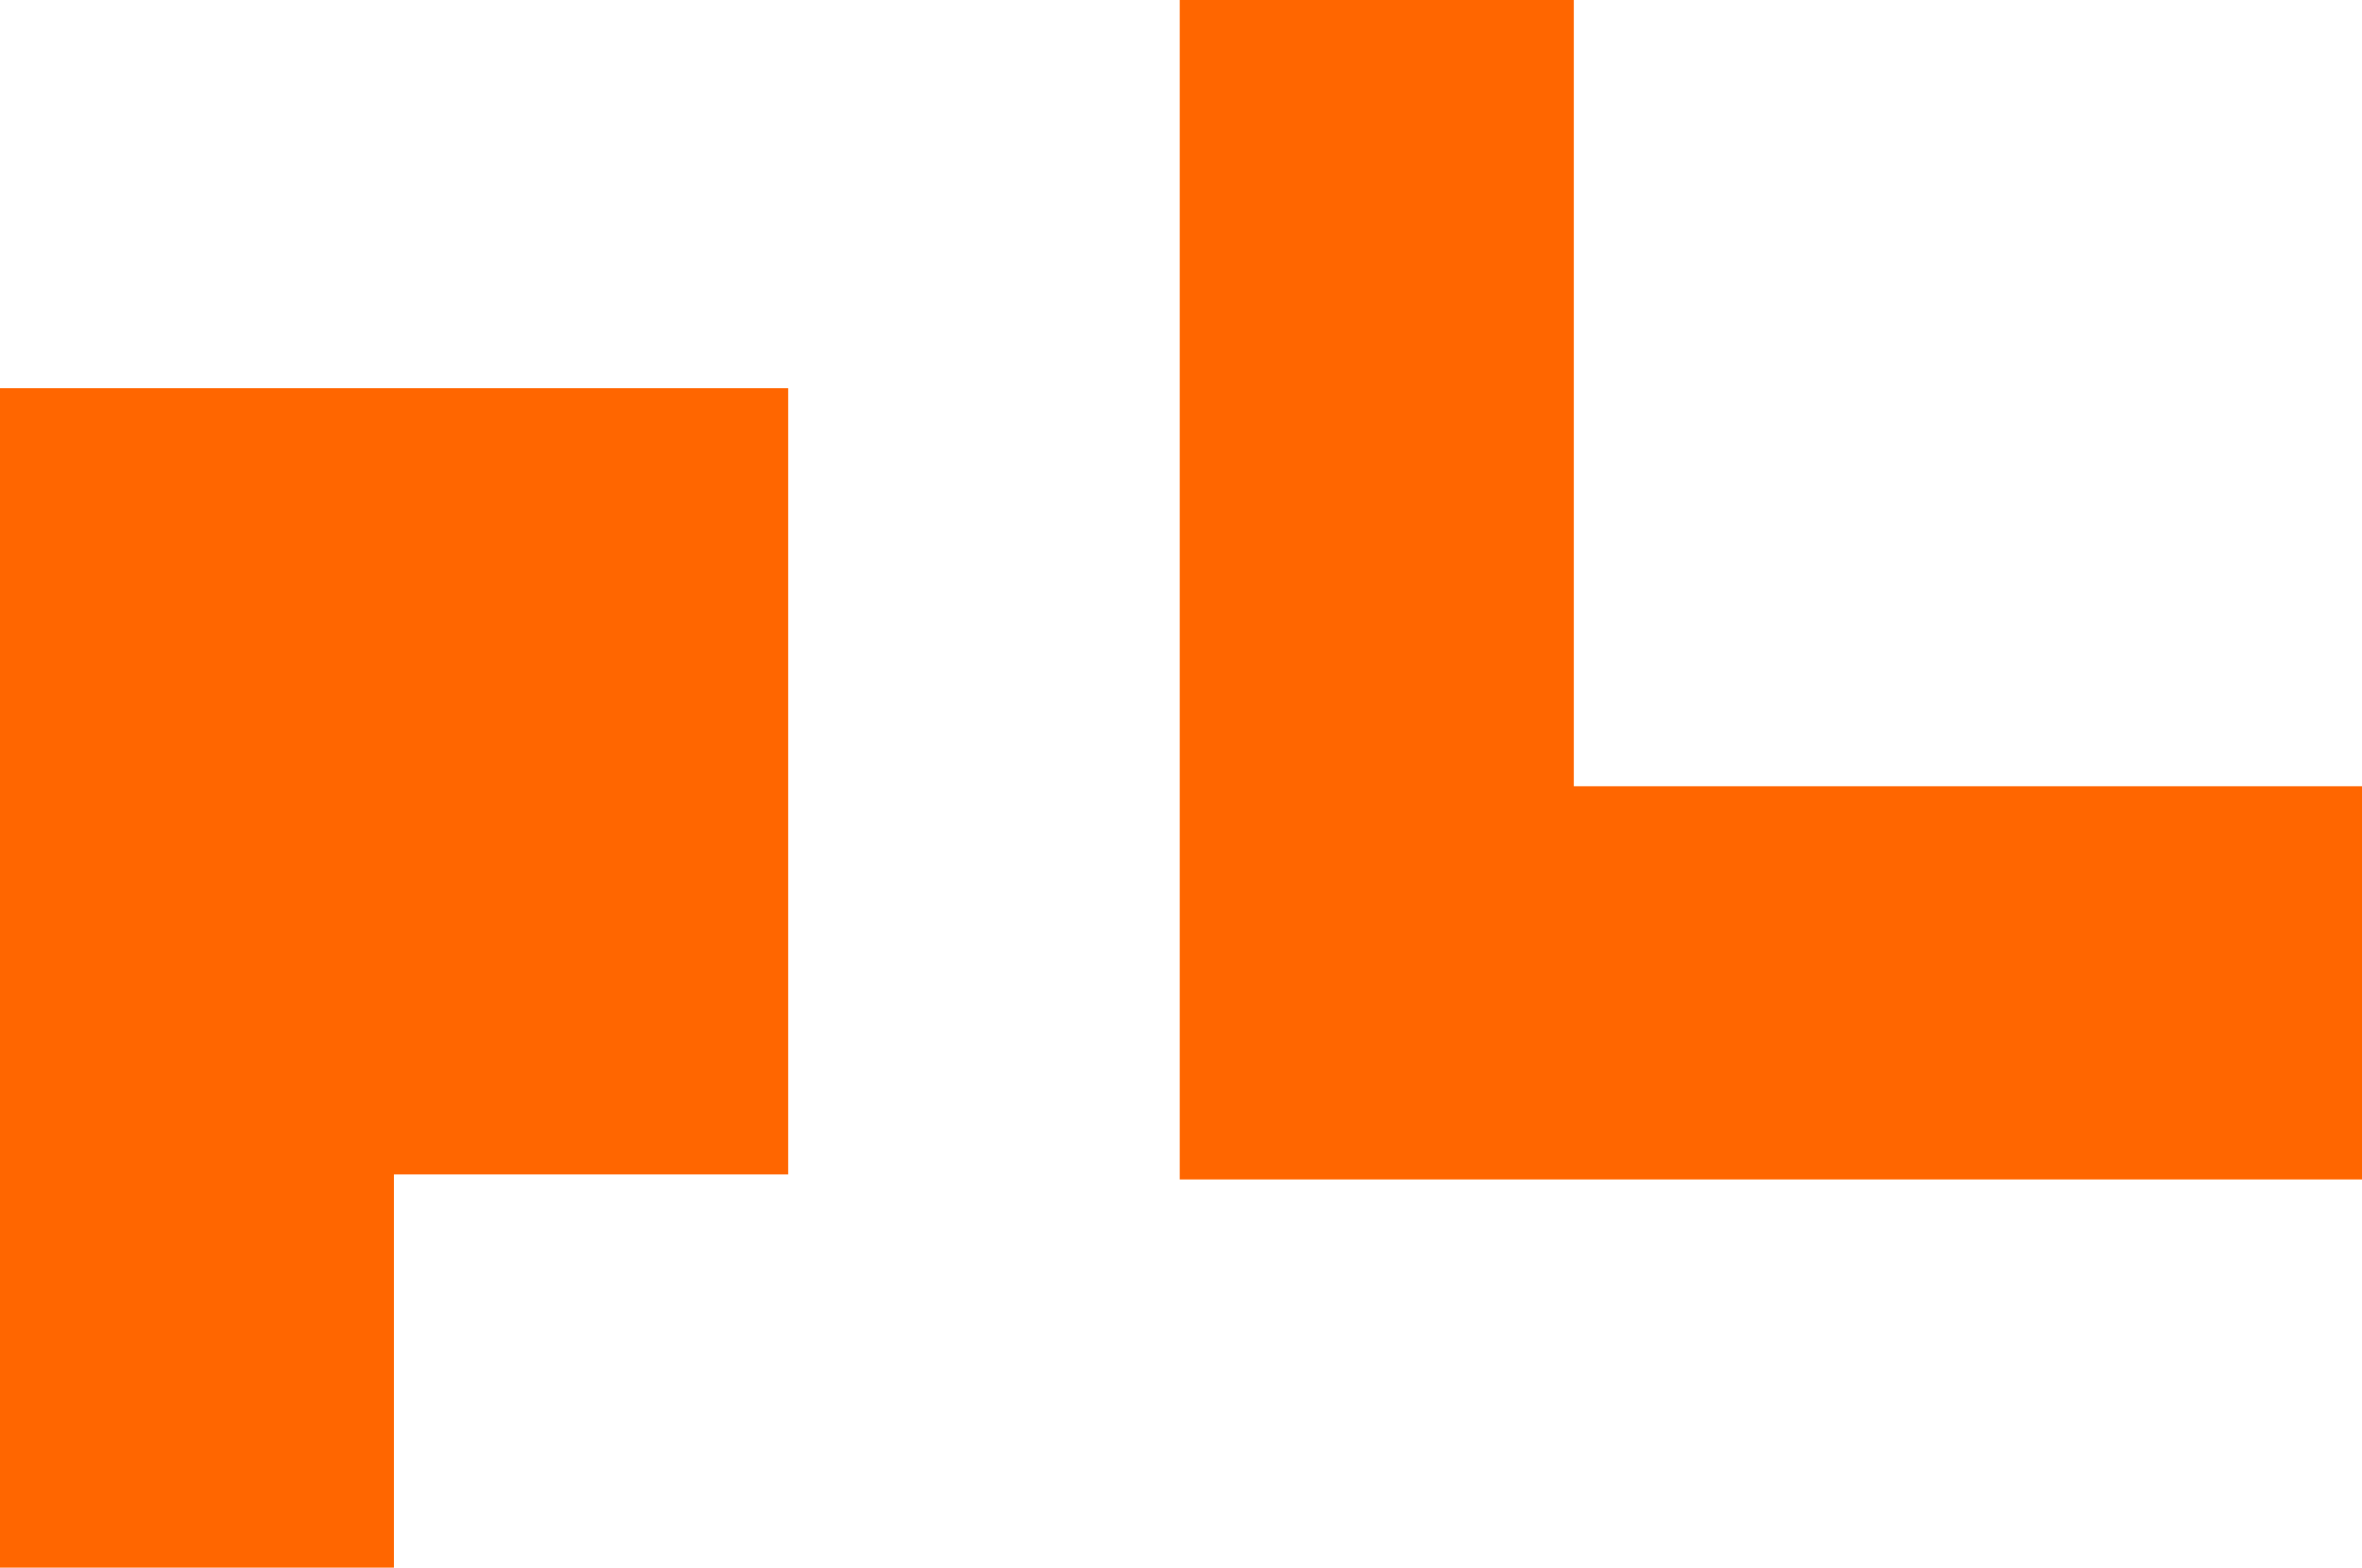
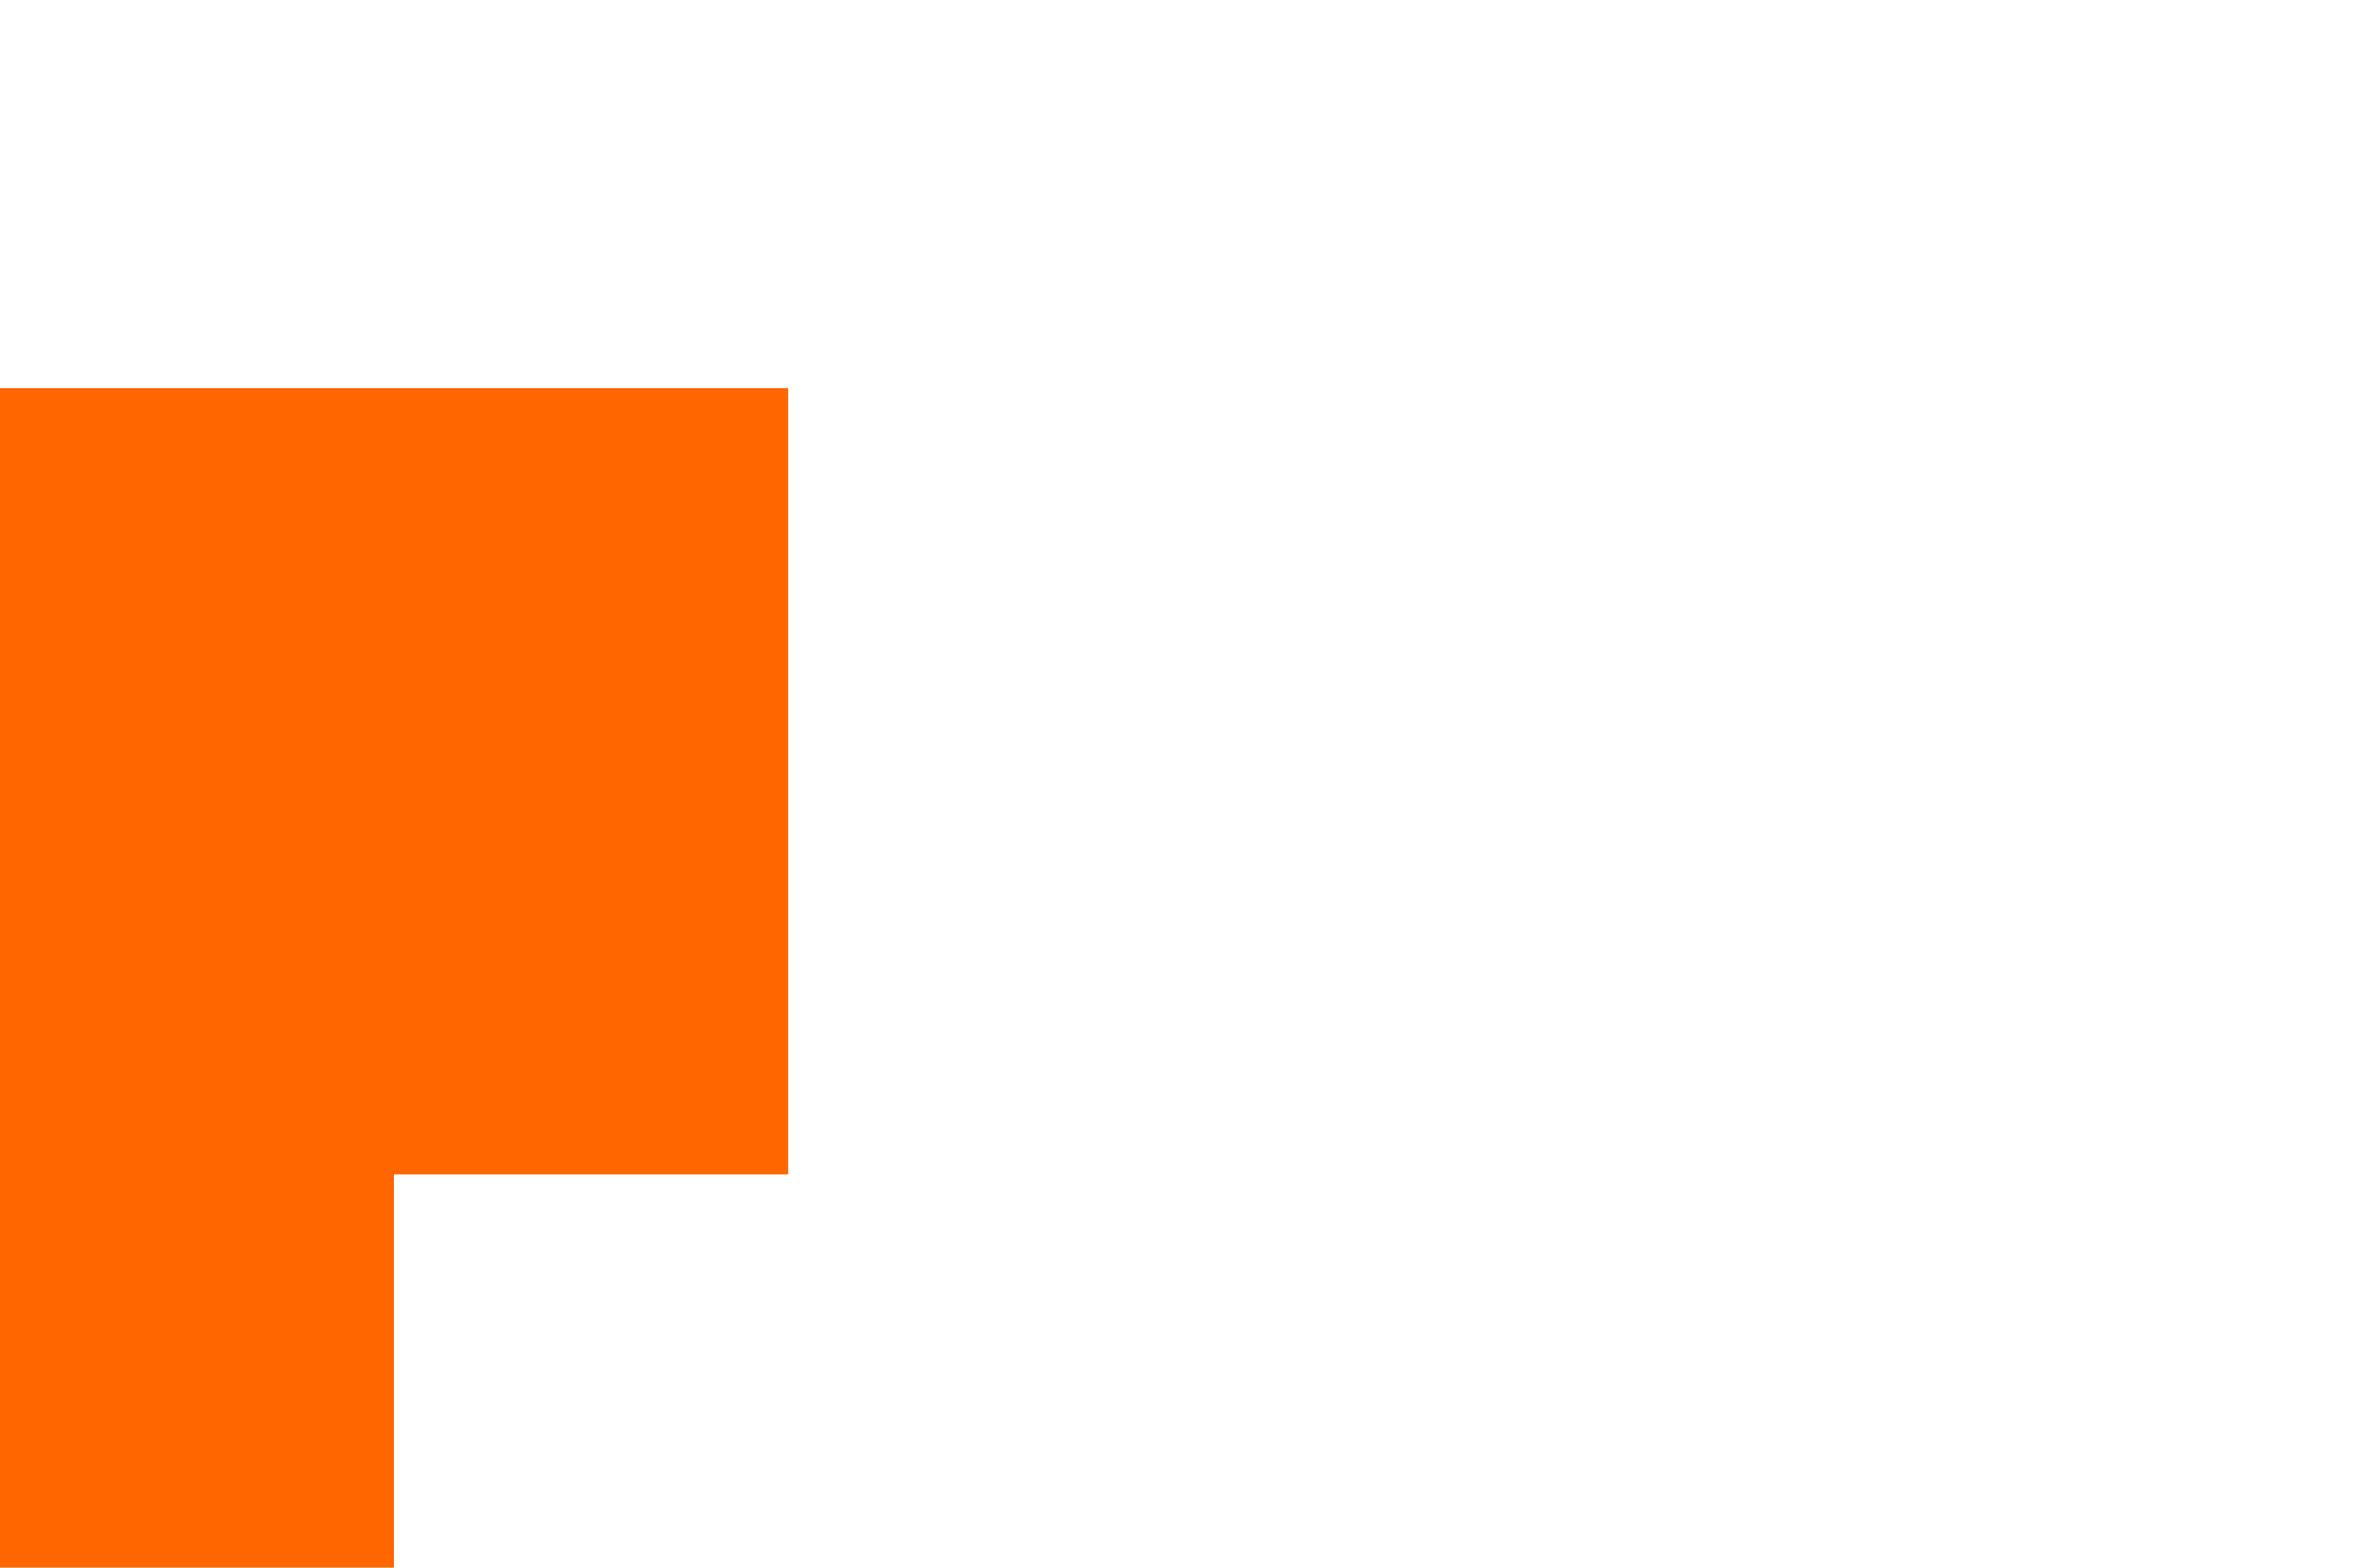
<svg xmlns="http://www.w3.org/2000/svg" width="158.17" height="105" viewBox="0 0 158.17 105">
  <g id="logo--pl--orange" transform="translate(-1475 -46)">
-     <path id="Path_233" data-name="Path 233" d="M1475,72v79h26.38V124.663h26.4V72Z" fill="#f60" />
-     <path id="Path_236" data-name="Path 236" d="M1554,46v79h79.17V98.663h-52.78V46Z" fill="#f60" />
+     <path id="Path_233" data-name="Path 233" d="M1475,72v79h26.38V124.663h26.4V72" fill="#f60" />
  </g>
</svg>